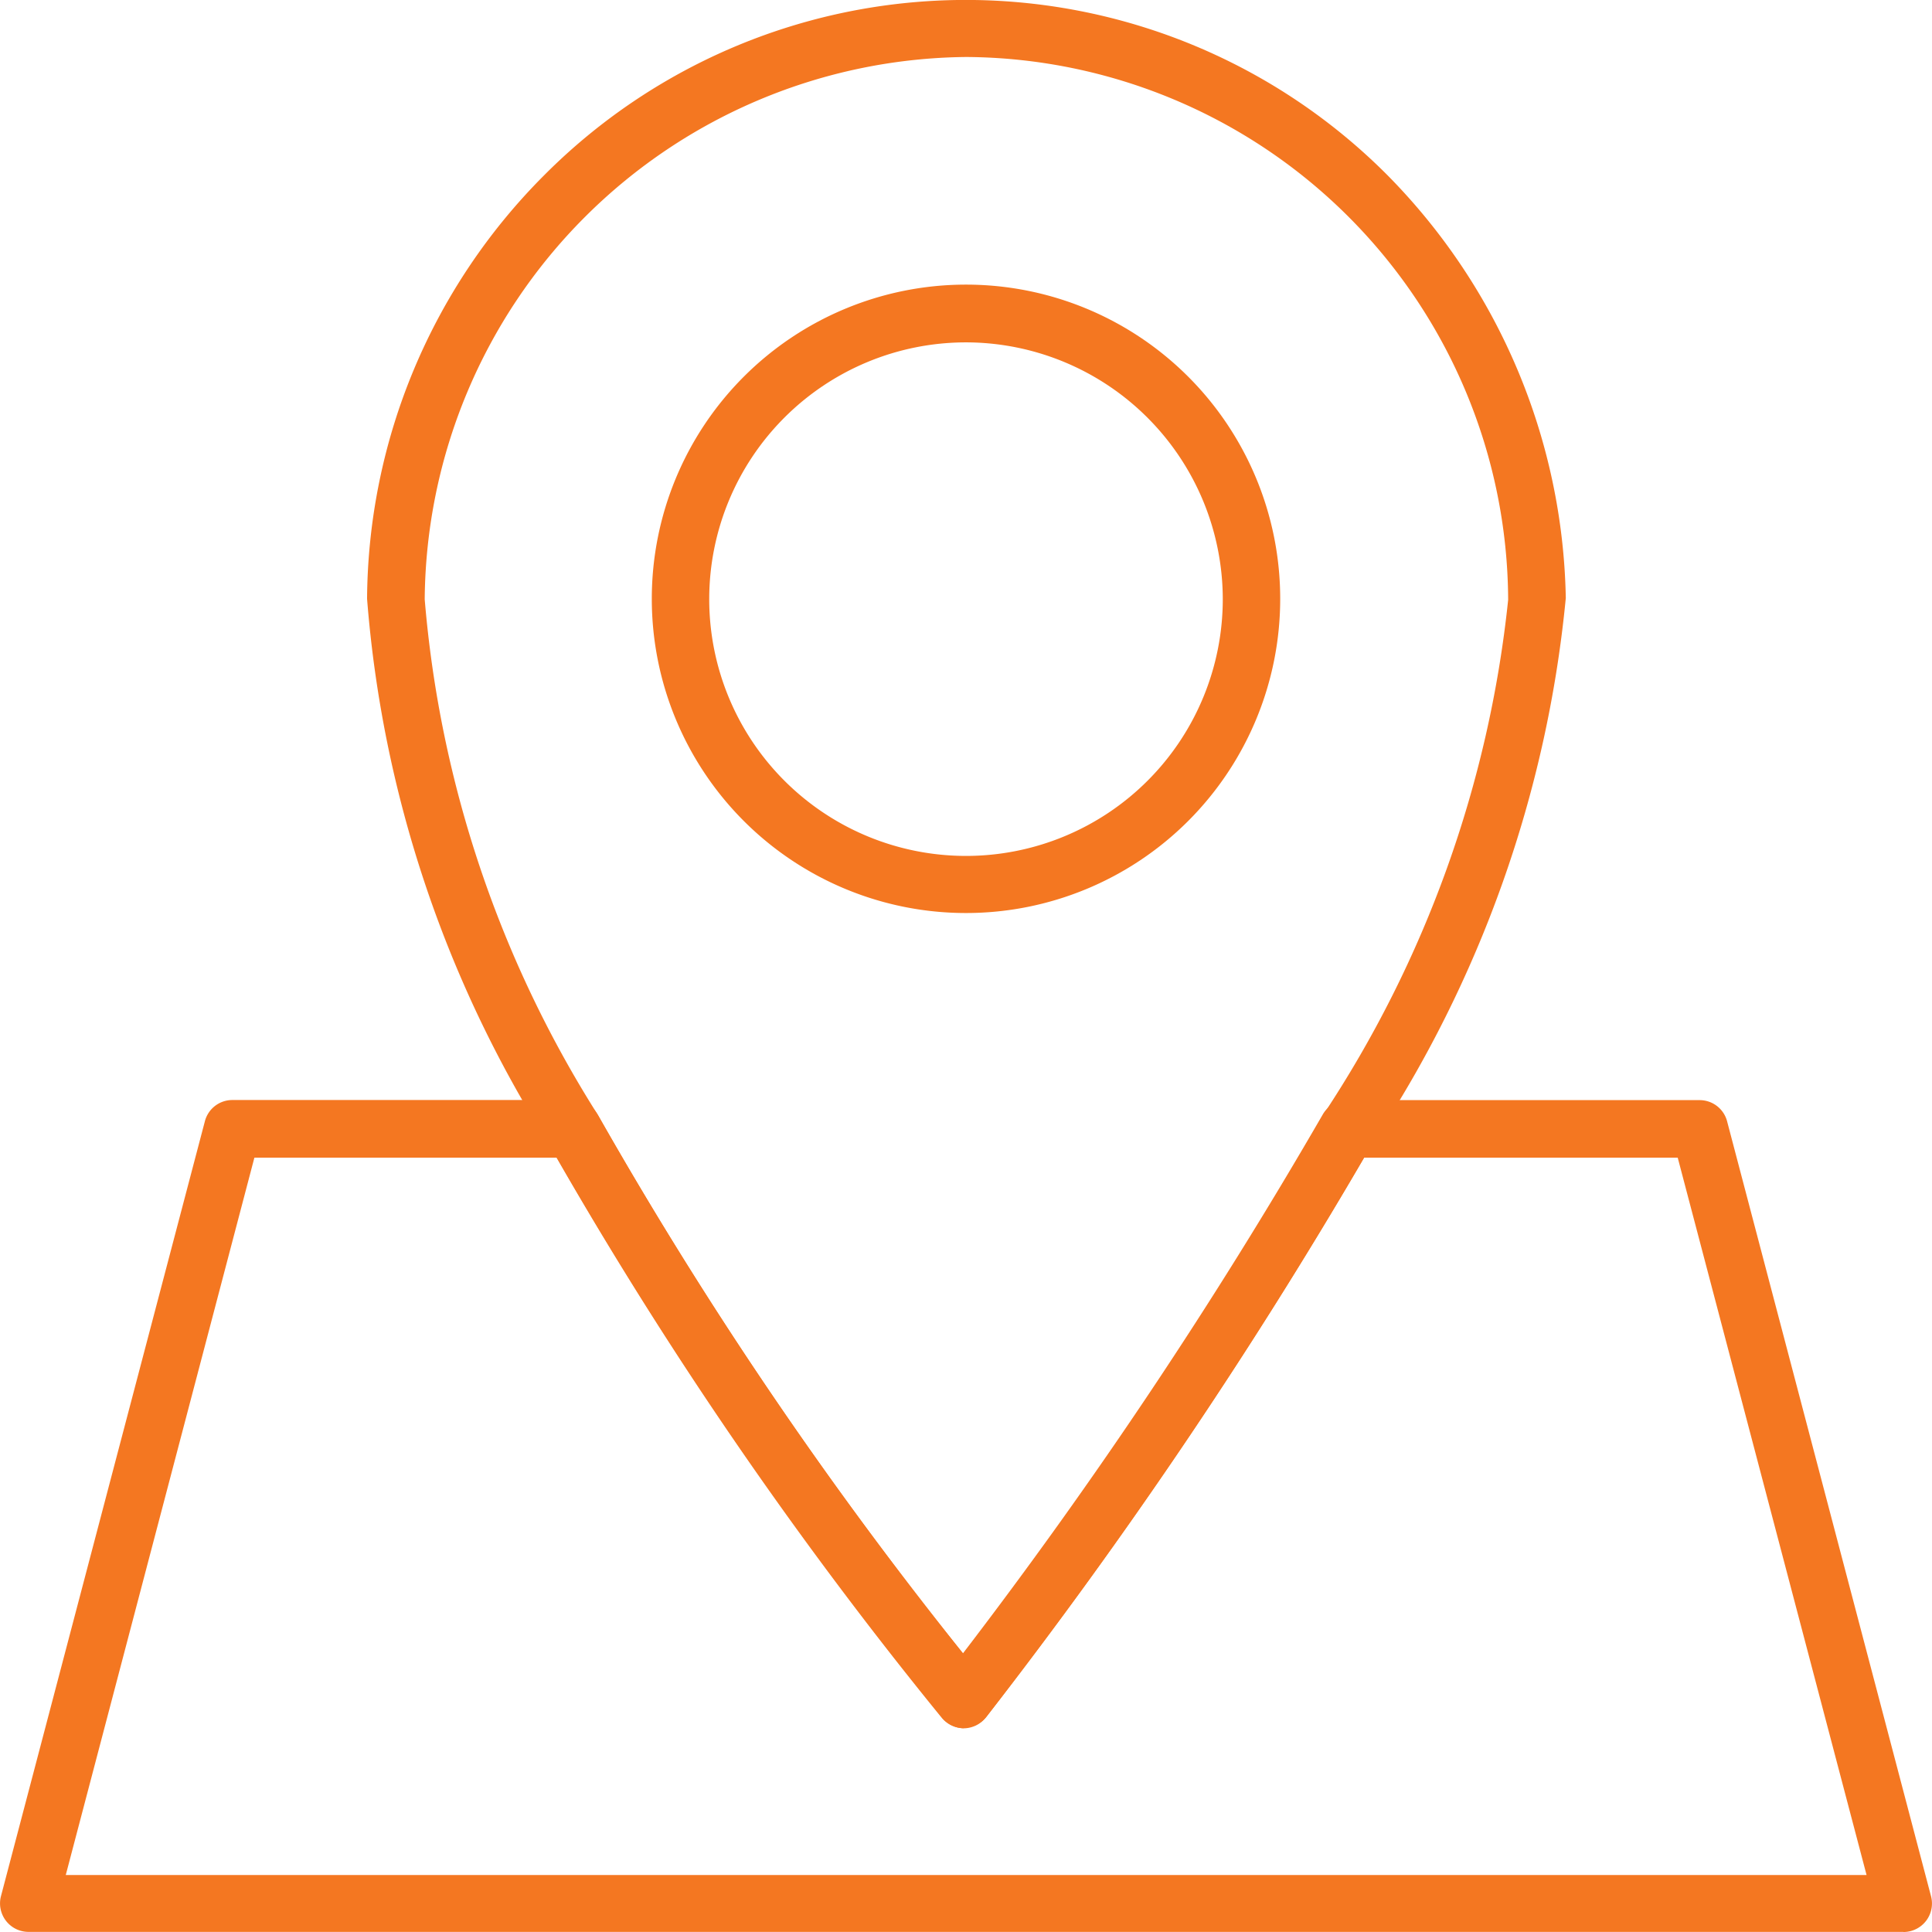
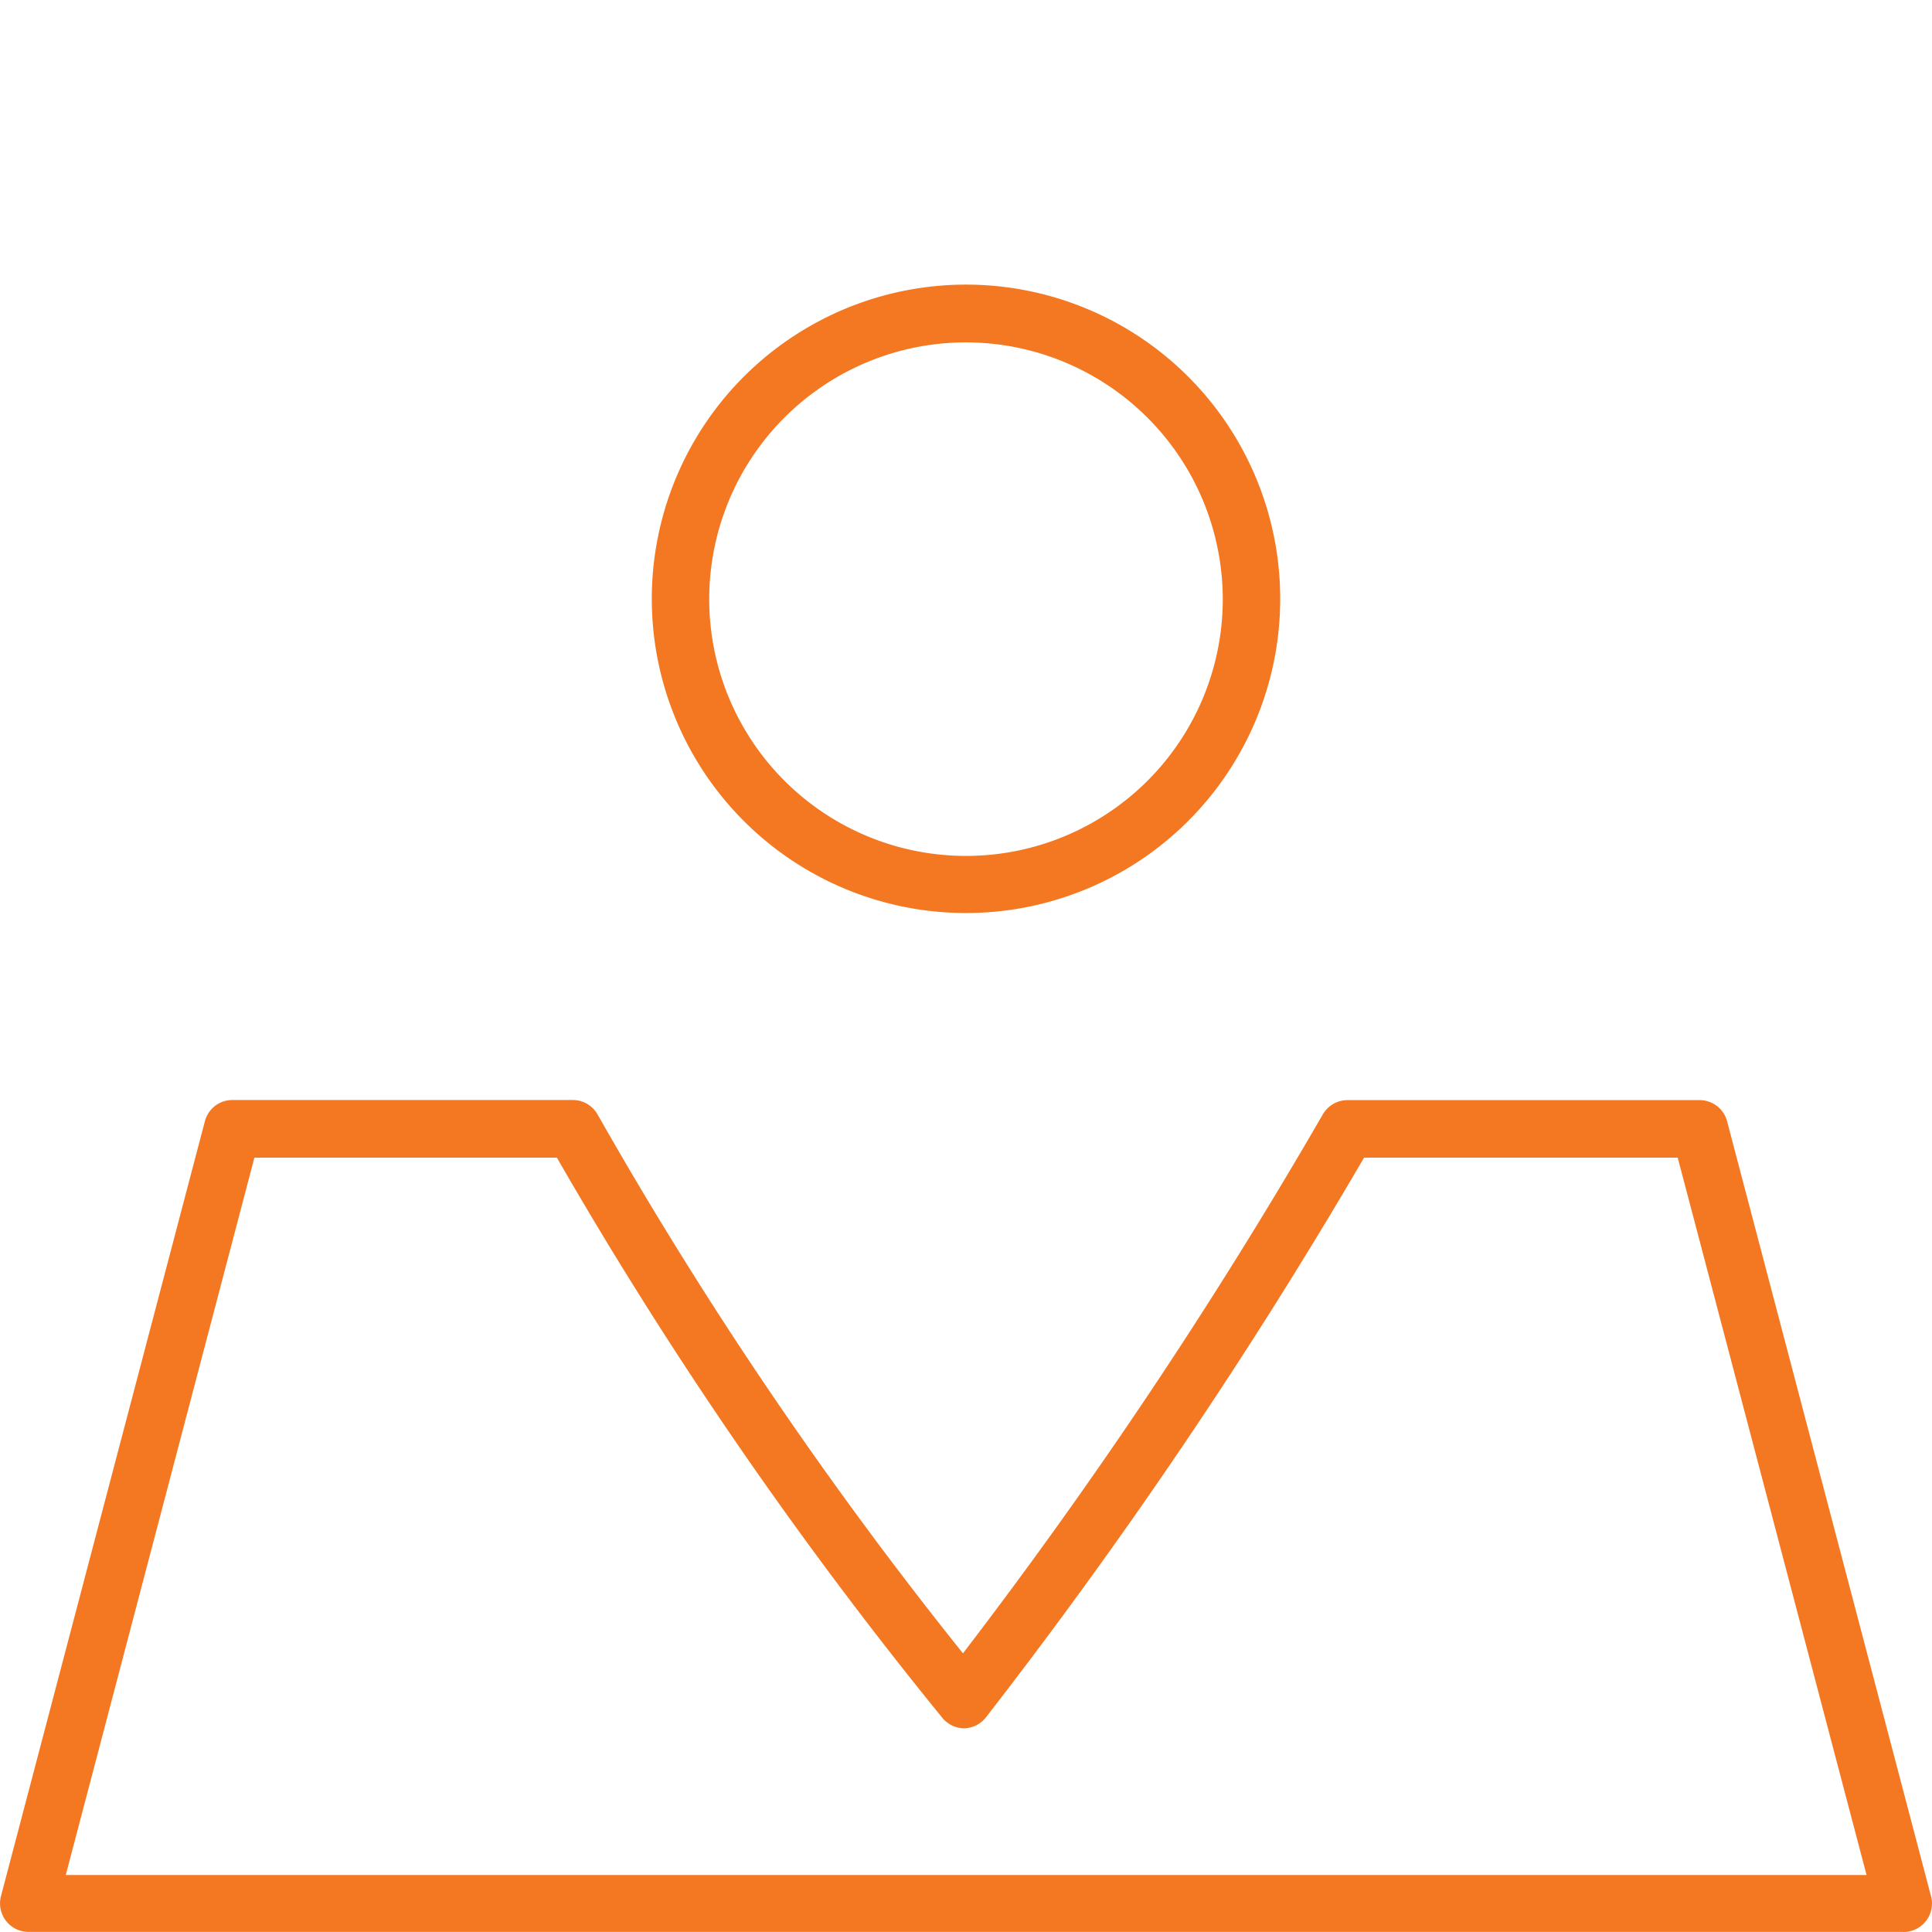
<svg xmlns="http://www.w3.org/2000/svg" id="np_map_2608505_000000" width="17.832" height="17.832" viewBox="0 0 17.832 17.832">
  <path id="Tracé_1055" data-name="Tracé 1055" d="M38.639,23.958a2.9,2.9,0,1,1,2.9-2.9,2.9,2.9,0,0,1-2.9,2.9Zm0-5.267a2.37,2.37,0,1,0,2.37,2.37A2.373,2.373,0,0,0,38.639,18.691Z" transform="translate(-29.723 -15.531)" fill="#f47721" />
  <path id="Tracé_1056" data-name="Tracé 1056" d="M22.062,64.9H4.756a.263.263,0,0,1-.254-.33l1.881-7.148a.262.262,0,0,1,.254-.2H9.779a.263.263,0,0,1,.231.136,37.8,37.8,0,0,0,3.371,4.971,46.131,46.131,0,0,0,3.32-4.972.264.264,0,0,1,.229-.134h3.251a.262.262,0,0,1,.254.2l1.881,7.148a.263.263,0,0,1-.254.33ZM5.1,64.375H21.721l-1.743-6.621H17.083a47.347,47.347,0,0,1-3.491,5.167.263.263,0,0,1-.2.1h0a.264.264,0,0,1-.2-.095,38.918,38.918,0,0,1-3.559-5.172H6.841Z" transform="translate(-4.493 -47.069)" fill="#f47721" />
-   <path id="Tracé_1057" data-name="Tracé 1057" d="M27.573,20.445a.264.264,0,0,1-.2-.095,38.613,38.613,0,0,1-3.635-5.309,11,11,0,0,1-1.67-5.02A5.581,5.581,0,0,1,23.7,6.114a5.49,5.49,0,0,1,7.789,0,5.7,5.7,0,0,1,1.643,3.9,11.017,11.017,0,0,1-1.78,5.025,47.008,47.008,0,0,1-3.567,5.3.263.263,0,0,1-.2.1h0ZM27.6,5.02a5.046,5.046,0,0,0-5,5.006,10.51,10.51,0,0,0,1.6,4.761,37.8,37.8,0,0,0,3.371,4.971,46.132,46.132,0,0,0,3.32-4.972A10.585,10.585,0,0,0,32.6,10.03a5.033,5.033,0,0,0-5-5.01Z" transform="translate(-18.68 -4.494)" fill="#f47721" />
</svg>